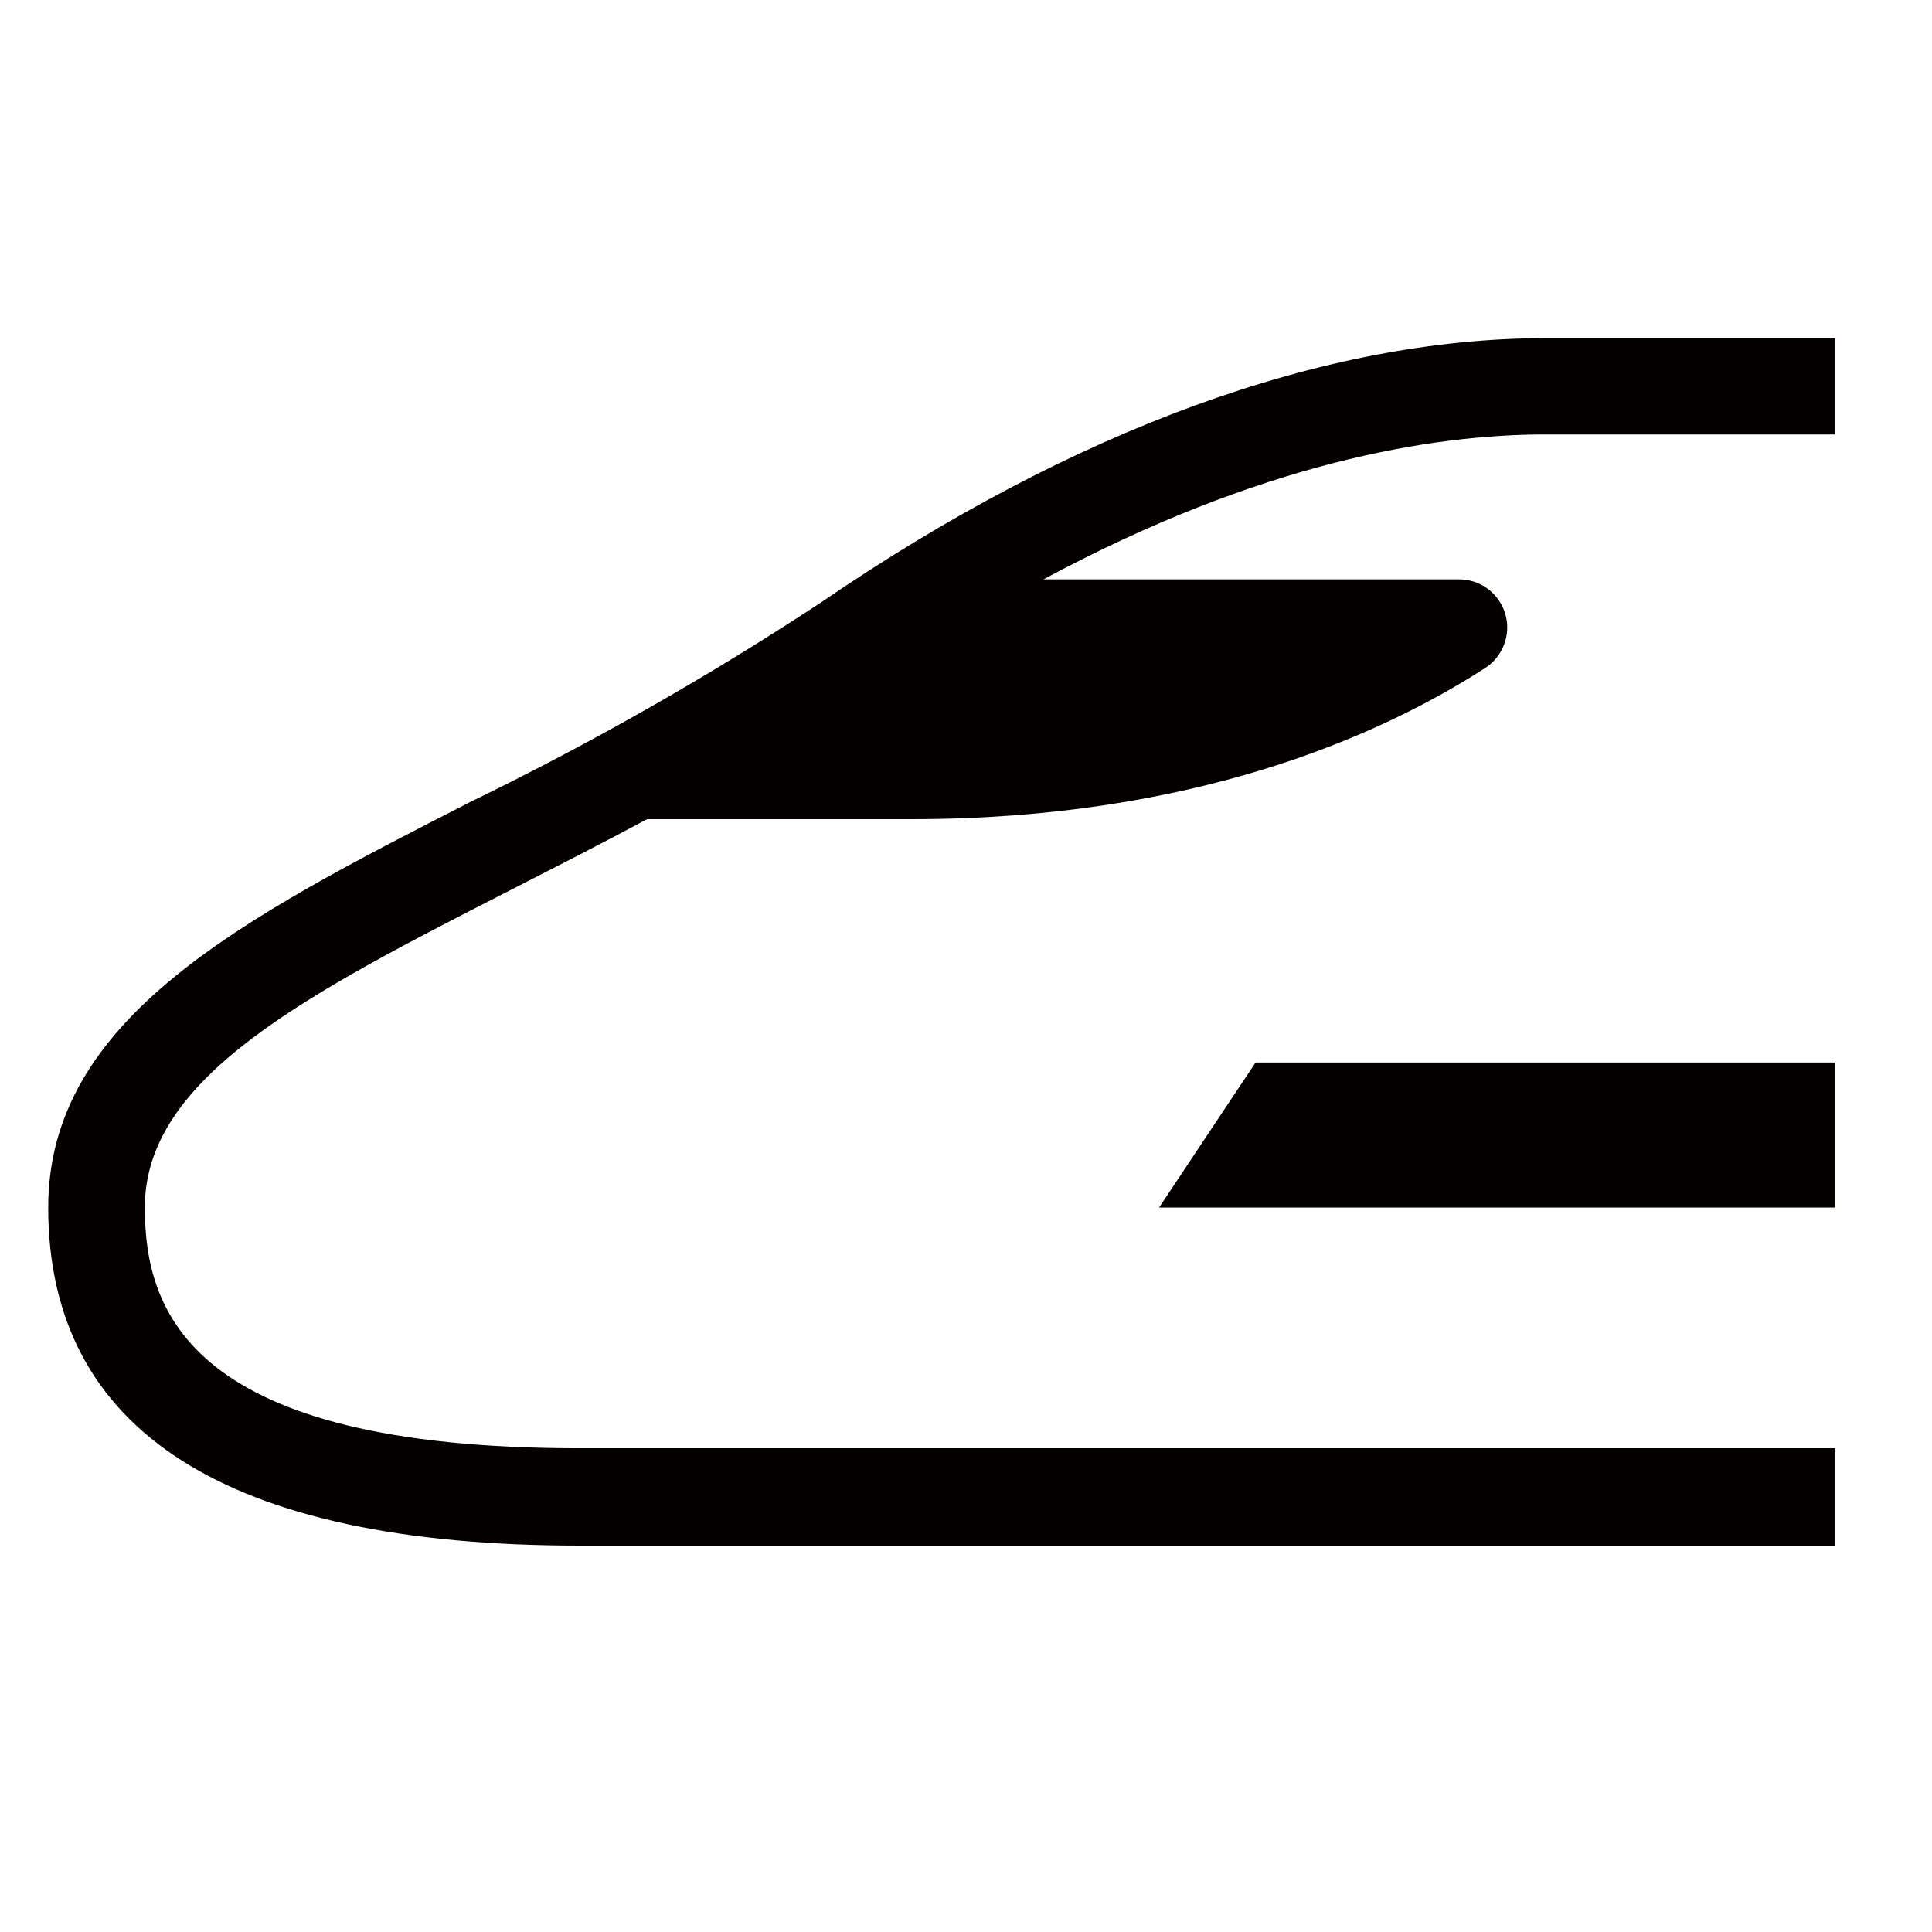
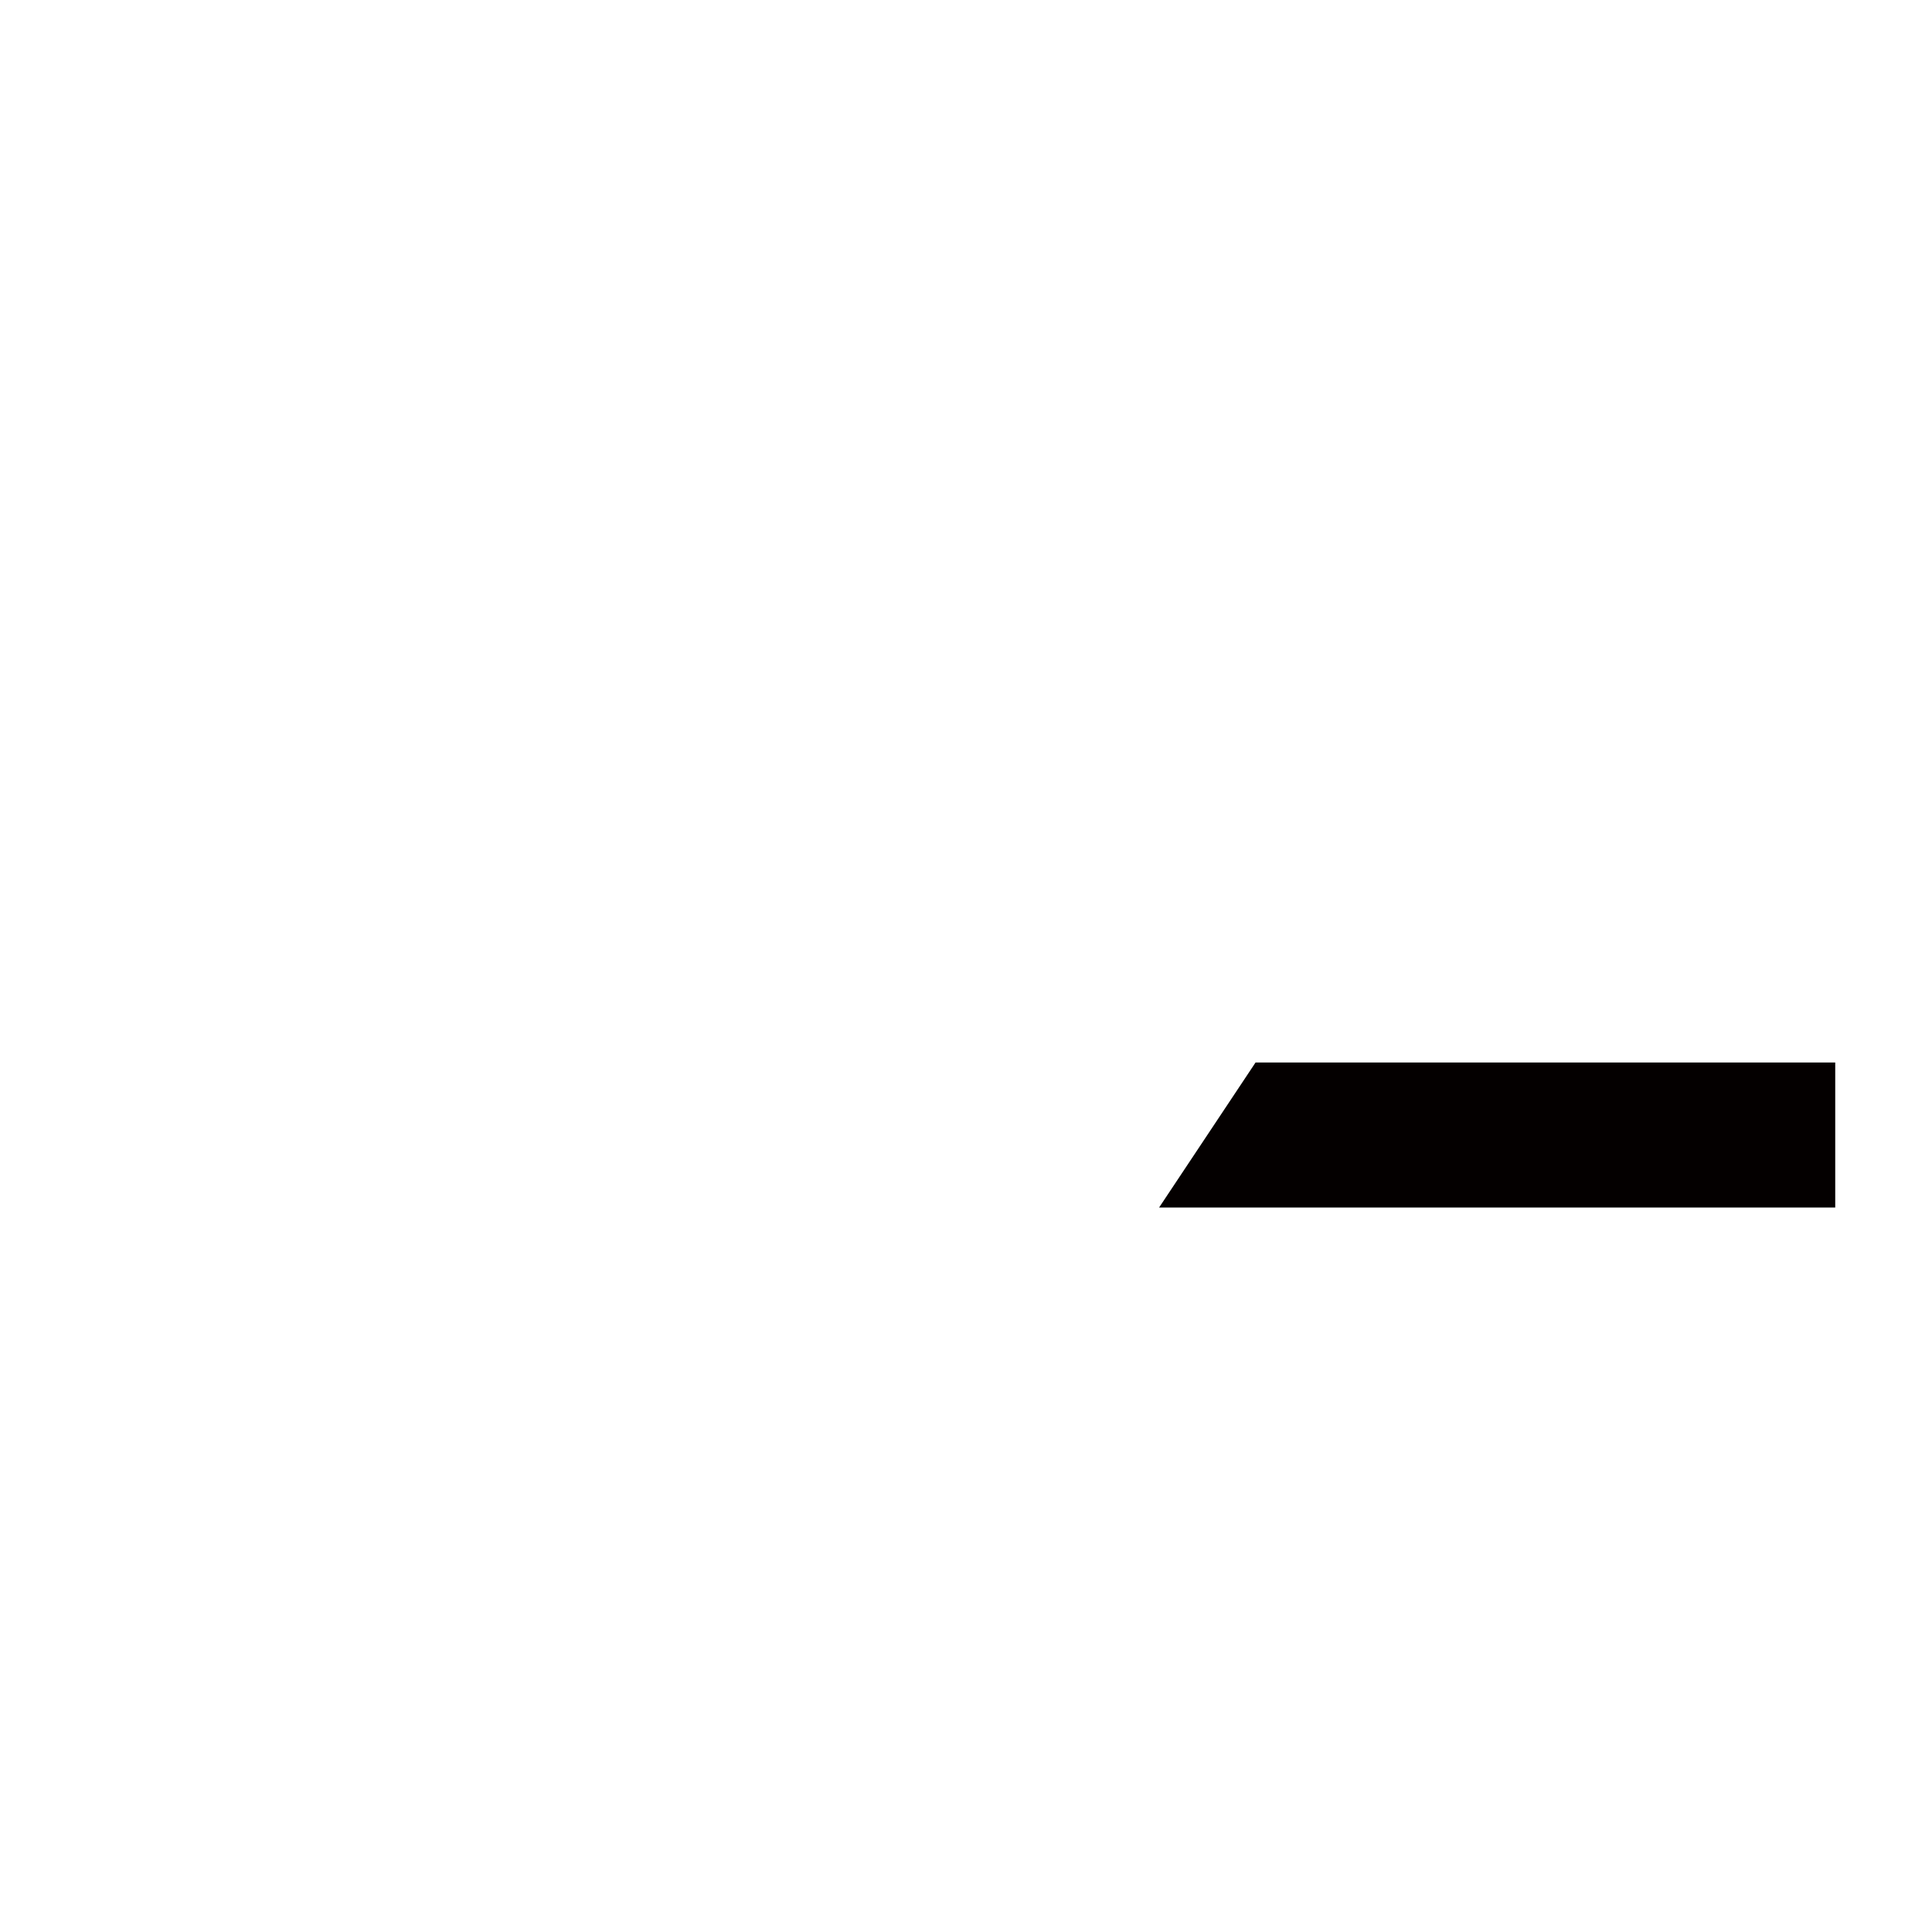
<svg xmlns="http://www.w3.org/2000/svg" width="90px" height="90px" viewBox="0 0 90 90" version="1.1">
  <g id="surface1">
-     <path style=" stroke:none;fill-rule:nonzero;fill:rgb(1.569%,0%,0%);fill-opacity:1;" d="M 71.992 15.754 C 61.672 15.754 49.988 20.02 38.219 28.082 C 32.98 31.527 27.527 34.629 21.891 37.367 C 11.352 42.758 2.246 47.41 2.246 56.25 C 2.246 66.672 10.574 72 26.988 72 L 85.484 72 L 85.484 67.465 L 26.988 67.465 C 8.844 67.465 6.746 61.117 6.746 56.25 C 6.746 50.164 14.336 46.289 23.938 41.383 C 25.922 40.367 28.012 39.305 30.145 38.16 L 42.441 38.16 C 55.543 38.16 64.227 34.312 69.156 31.137 C 70.012 30.602 70.406 29.562 70.121 28.594 C 69.832 27.625 68.938 26.969 67.926 26.988 L 48.609 26.988 C 58.742 21.543 66.719 20.238 71.992 20.238 L 85.484 20.238 L 85.484 15.754 Z M 71.992 15.754 " />
    <path style=" stroke:none;fill-rule:nonzero;fill:rgb(1.569%,0%,0%);fill-opacity:1;" d="M 53.996 56.25 L 85.492 56.25 L 85.492 49.496 L 58.488 49.496 Z M 53.996 56.25 " />
  </g>
</svg>